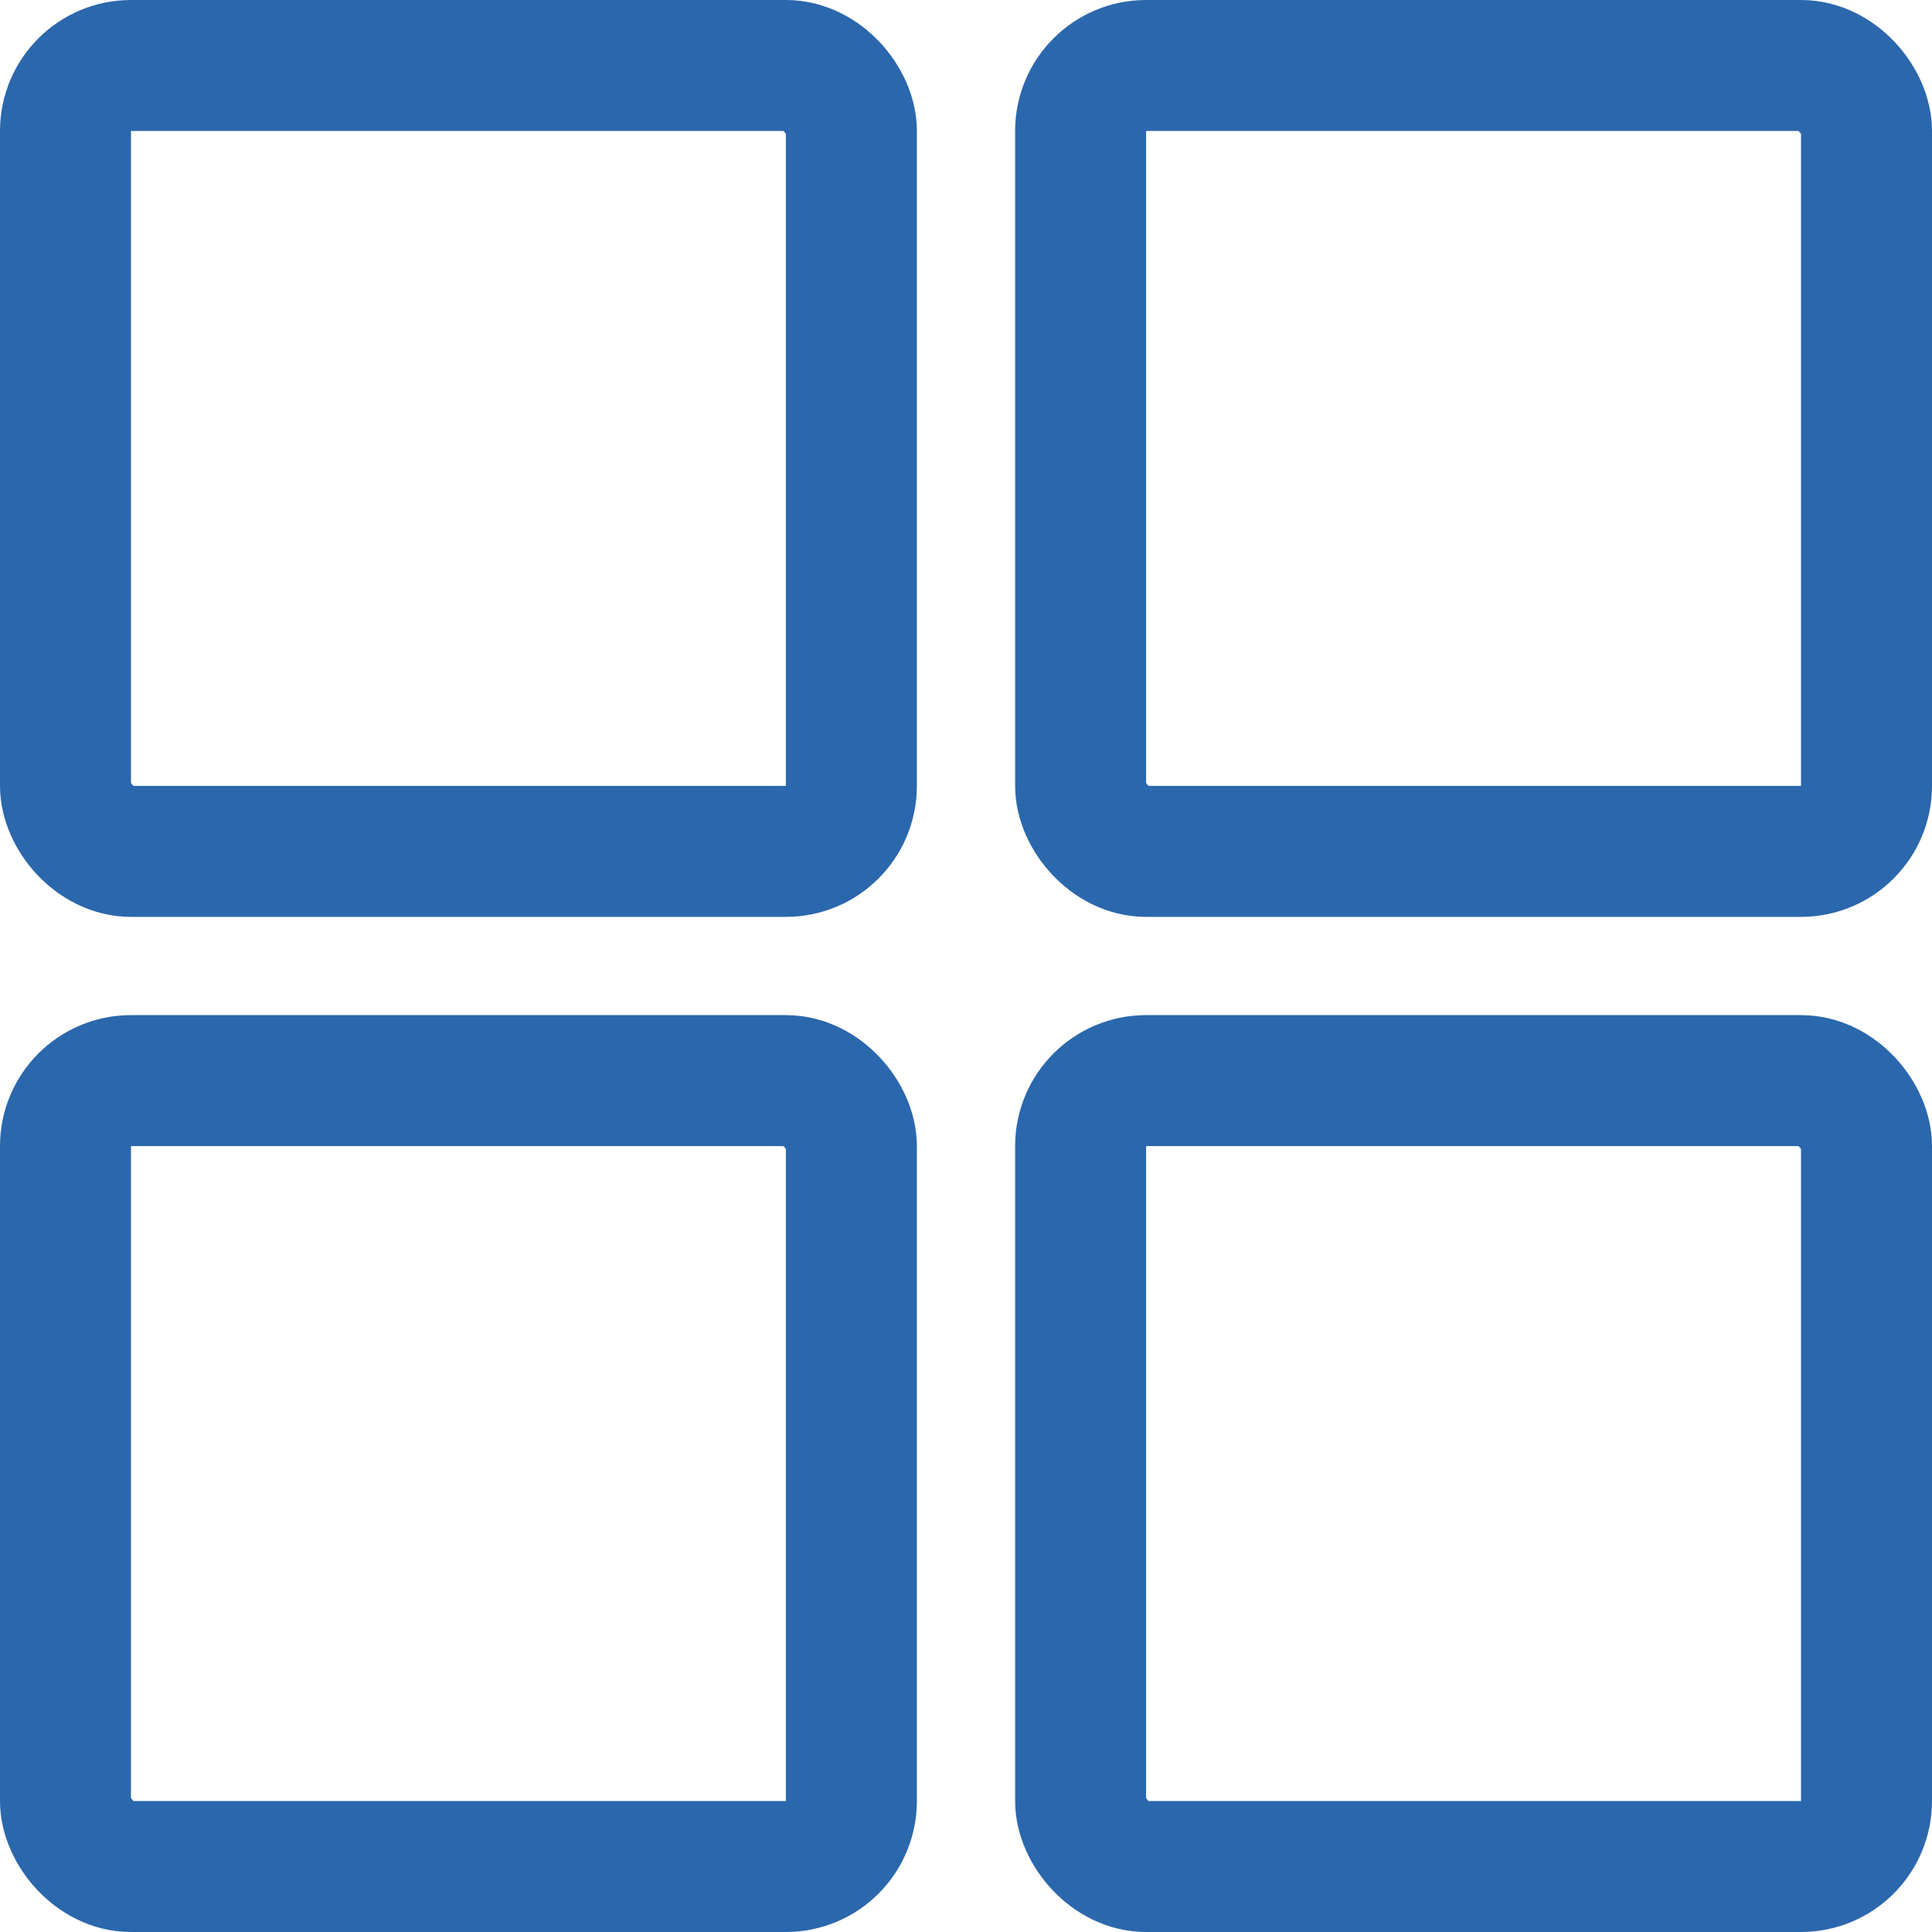
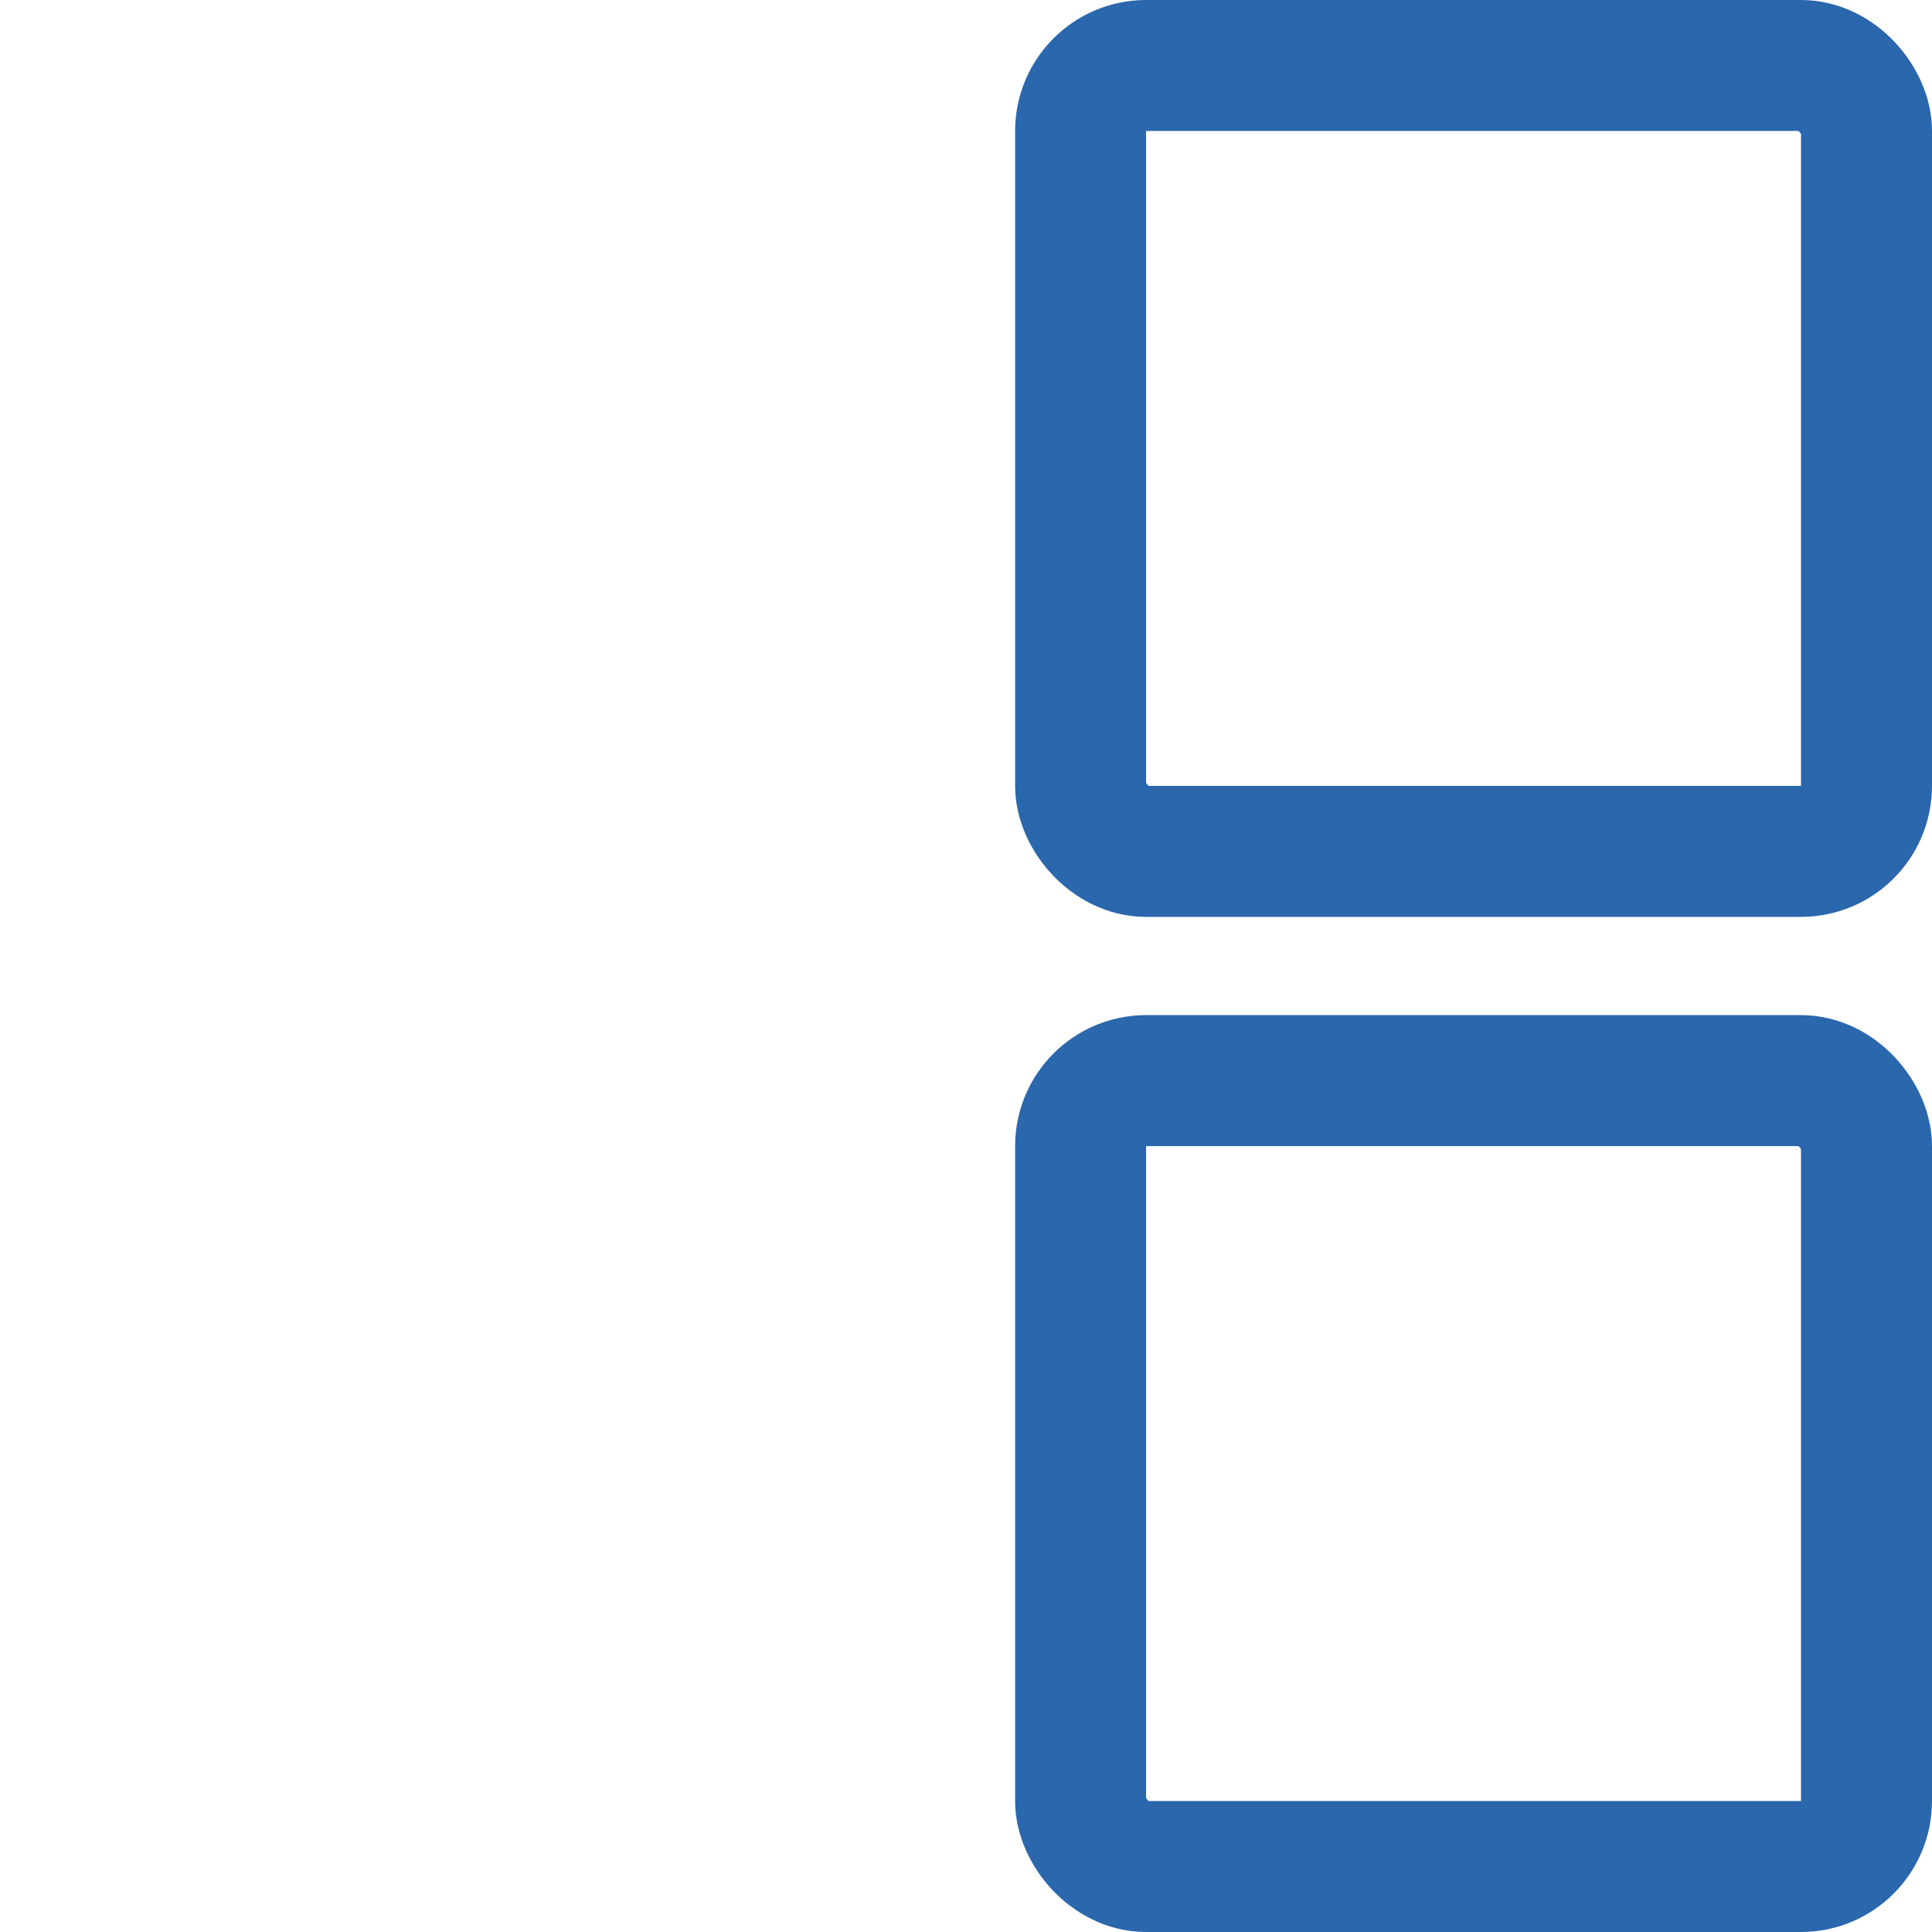
<svg xmlns="http://www.w3.org/2000/svg" width="59" height="59" viewBox="0 0 59 59" fill="none">
-   <rect x="2" y="2" width="24" height="24" rx="2" stroke="#2B67AC" stroke-width="4" />
-   <rect x="2" y="33" width="24" height="24" rx="2" stroke="#2B67AC" stroke-width="4" />
  <rect x="33" y="2" width="24" height="24" rx="2" stroke="#2B67AC" stroke-width="4" />
  <rect x="33" y="33" width="24" height="24" rx="2" stroke="#2B67AC" stroke-width="4" />
</svg>